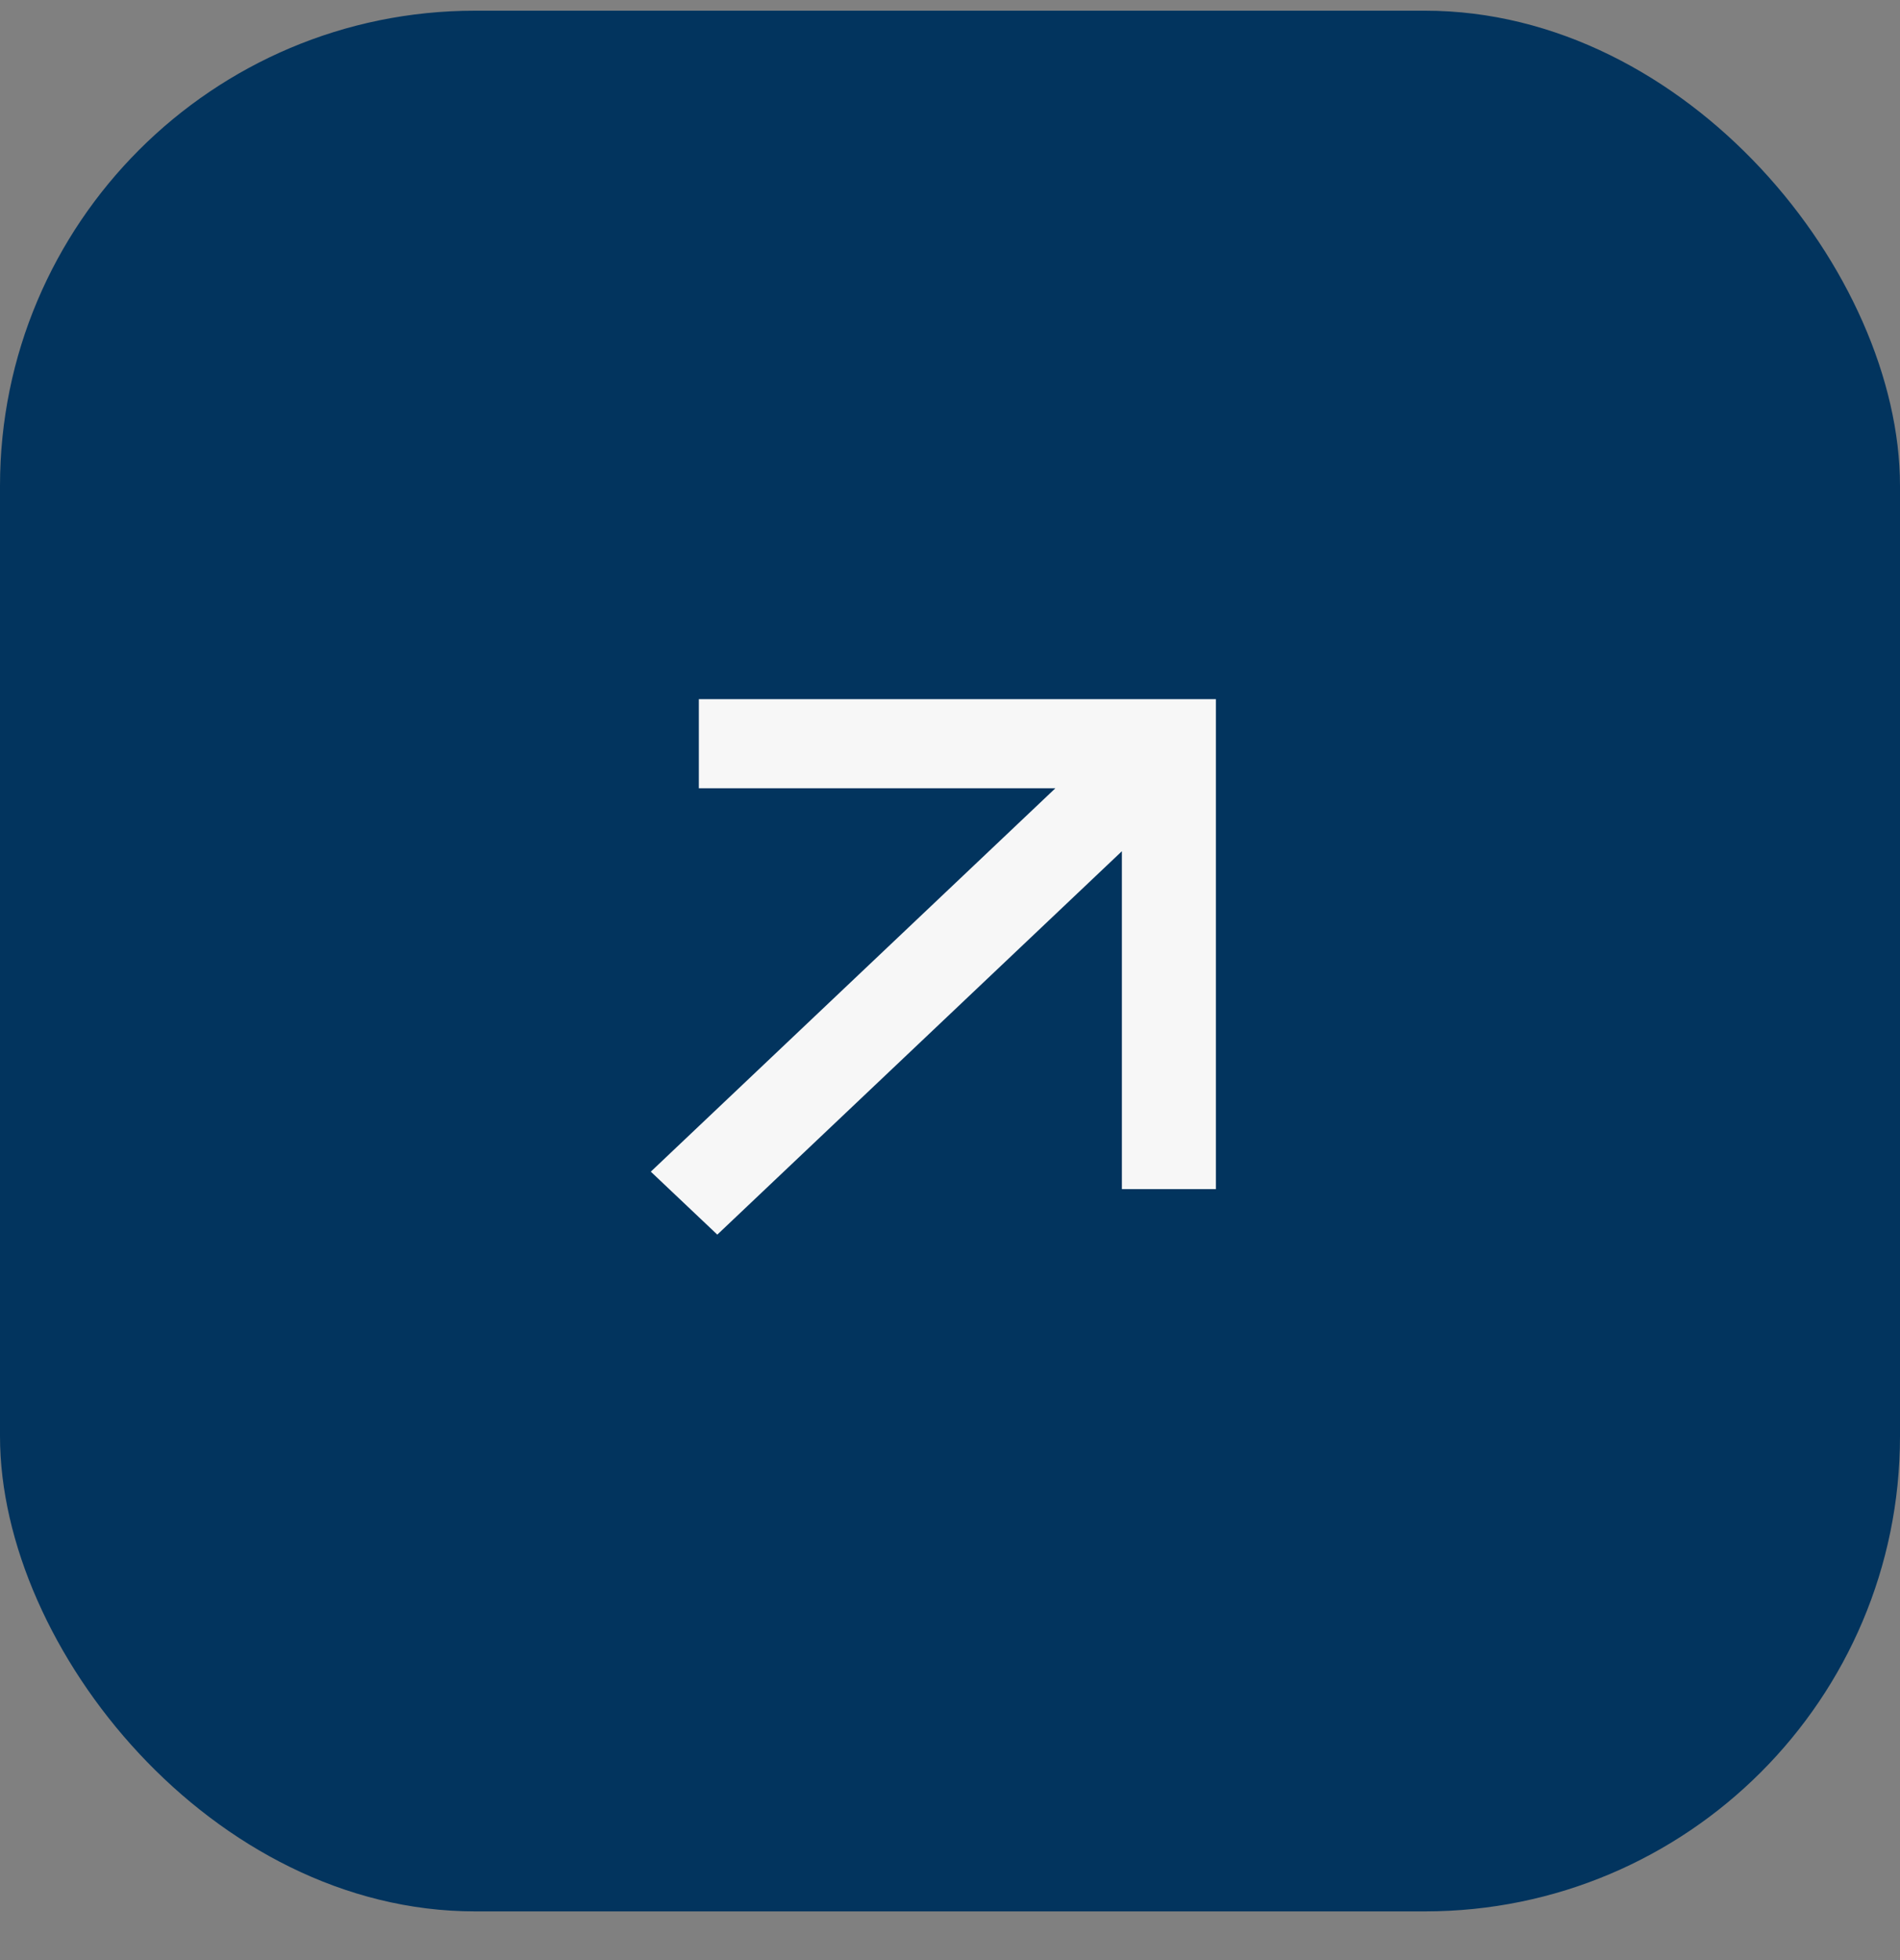
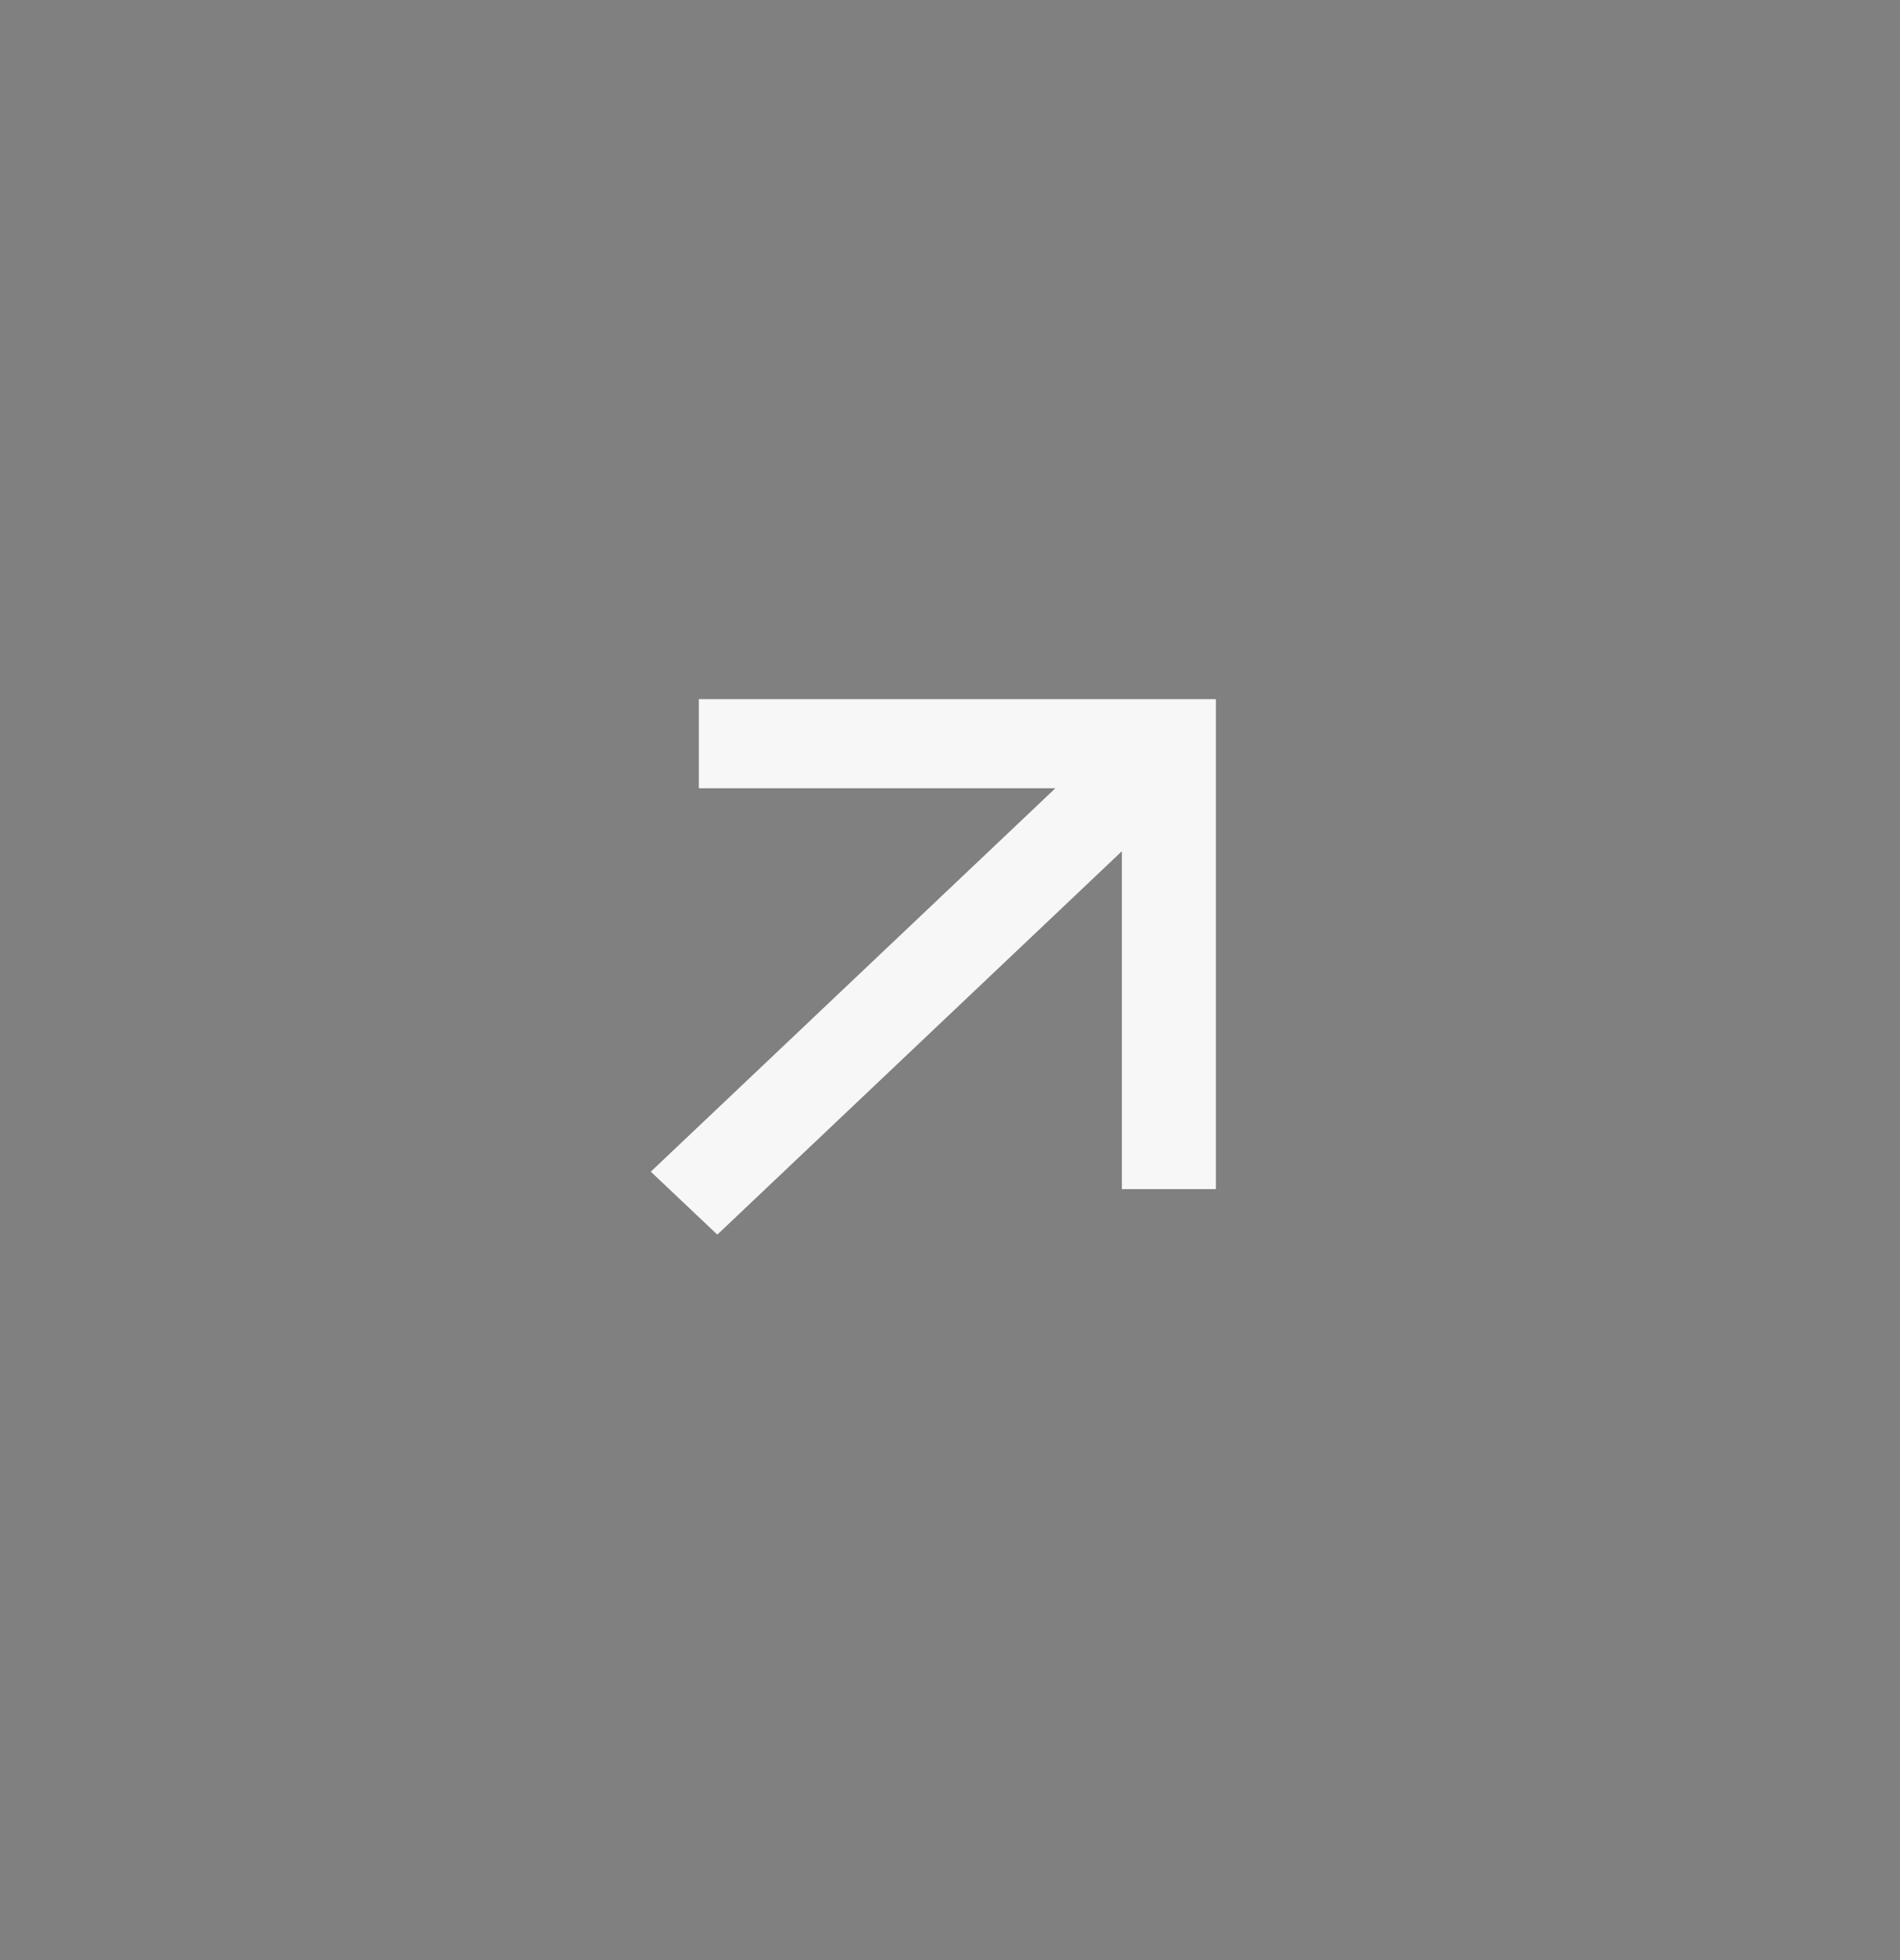
<svg xmlns="http://www.w3.org/2000/svg" width="32" height="33" viewBox="0 0 32 33" fill="none">
  <rect x="0" y="0" width="32" height="33" fill="#808080" stroke="none" />
-   <rect y="0.18" width="32" height="32" rx="8" fill="#02345E" />
  <path d="M17.775 13.271L11.77 13.271L11.77 11.771L20.478 11.771L20.478 20.02H18.895L18.895 14.331L12.081 20.786L10.961 19.726L17.775 13.271Z" fill="#F7F7F7" />
</svg>